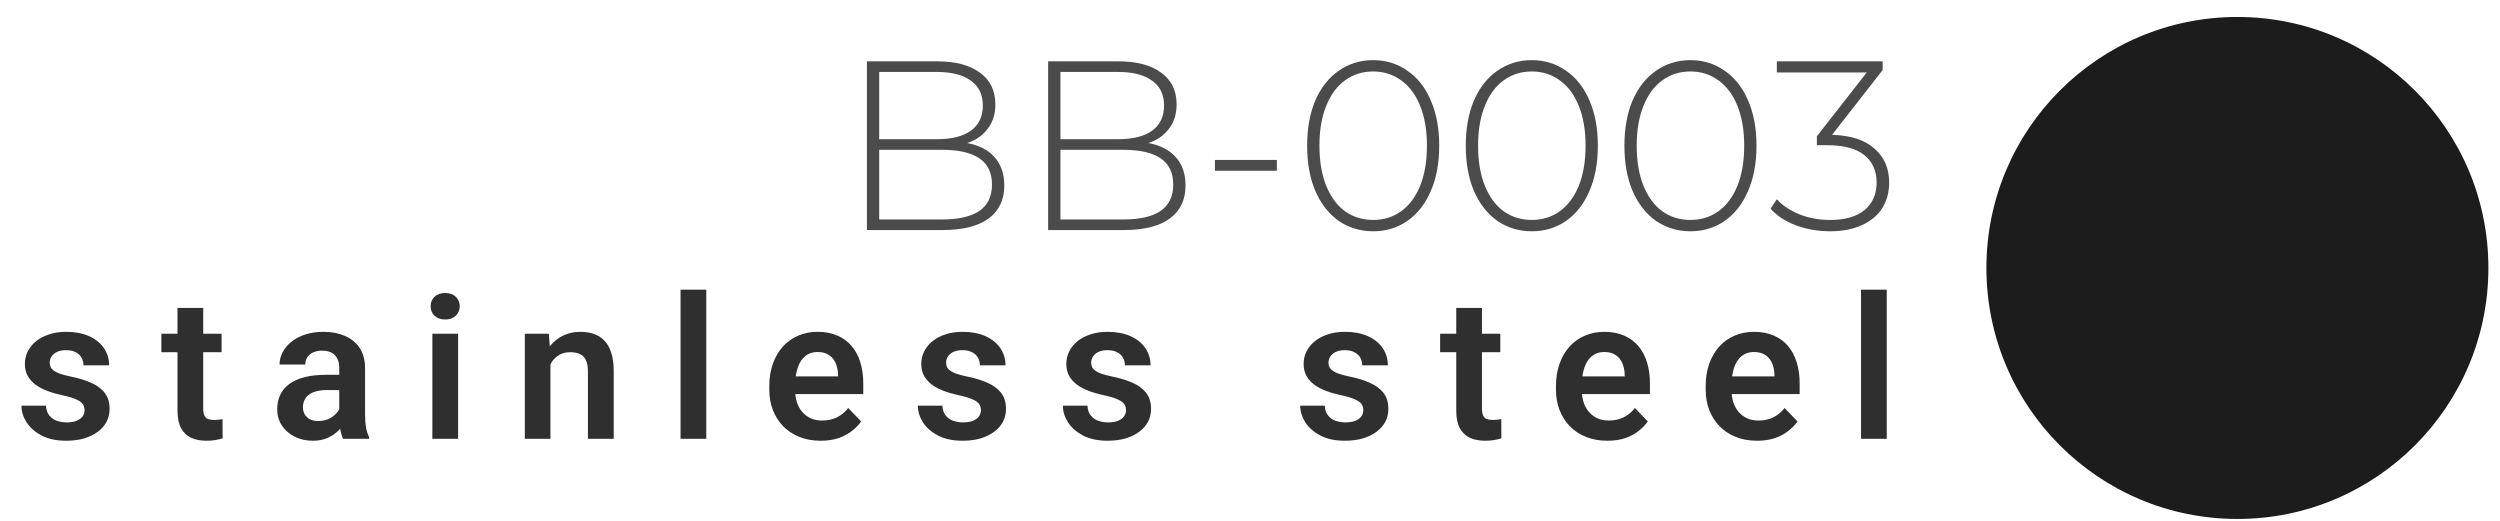
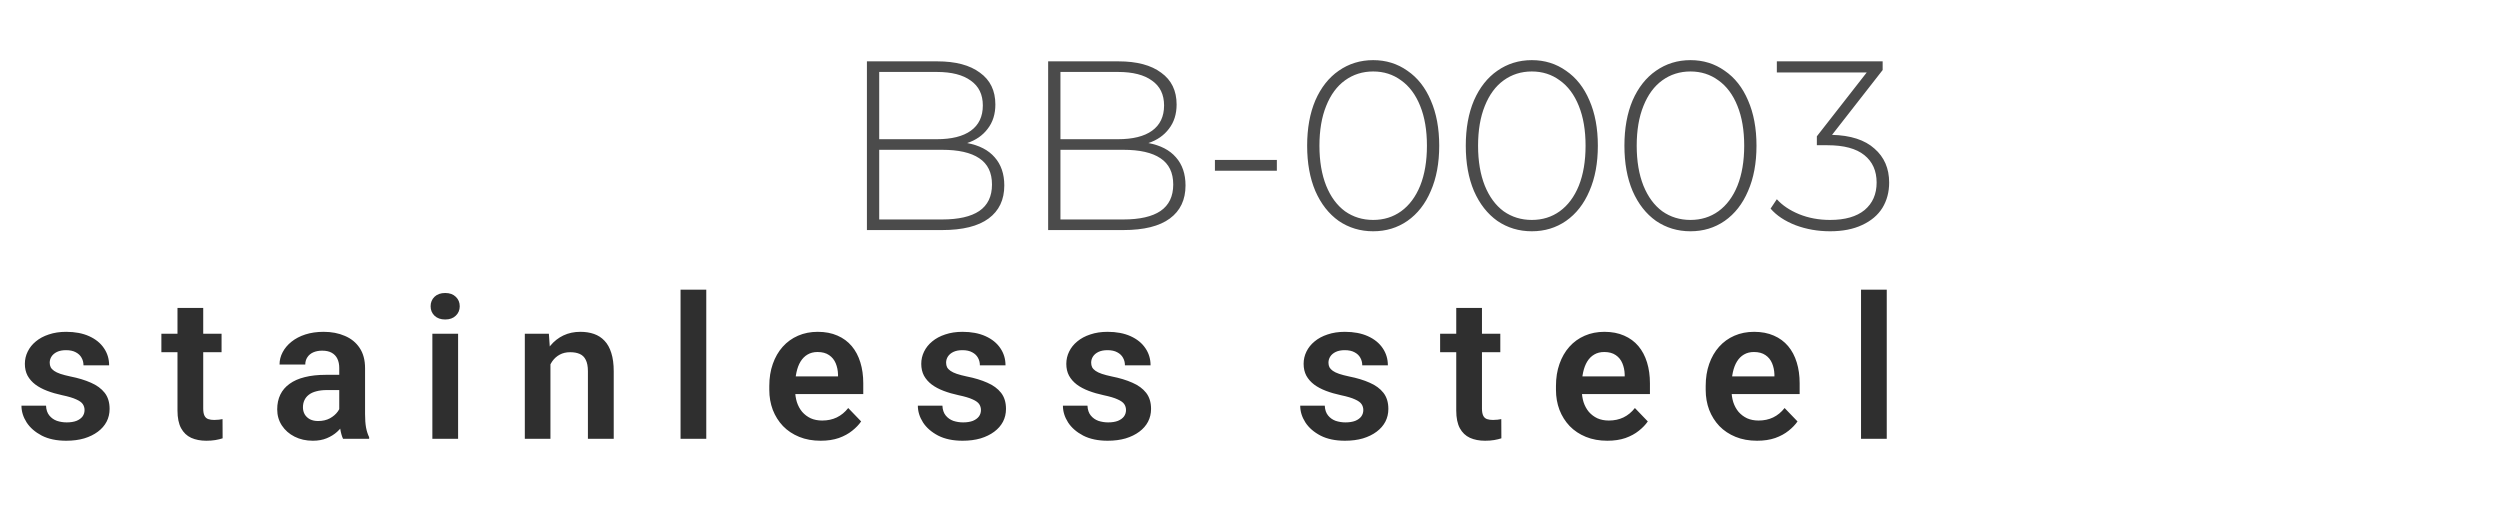
<svg xmlns="http://www.w3.org/2000/svg" width="163" height="34" viewBox="0 0 163 34" fill="none">
-   <circle cx="145.878" cy="17.471" r="16.365" transform="rotate(-90 145.878 17.471)" fill="#1C1C1C" />
  <path d="M5.513 26.736C5.513 26.593 5.475 26.464 5.399 26.35C5.324 26.236 5.18 26.133 4.969 26.04C4.762 25.943 4.459 25.852 4.058 25.768C3.703 25.692 3.376 25.597 3.077 25.483C2.777 25.369 2.52 25.232 2.305 25.071C2.089 24.907 1.921 24.715 1.798 24.495C1.68 24.272 1.621 24.014 1.621 23.723C1.621 23.441 1.682 23.175 1.805 22.926C1.927 22.673 2.104 22.451 2.336 22.261C2.568 22.067 2.851 21.915 3.184 21.806C3.518 21.692 3.893 21.635 4.311 21.635C4.893 21.635 5.393 21.73 5.811 21.919C6.233 22.109 6.556 22.371 6.779 22.704C7.003 23.033 7.115 23.405 7.115 23.818H5.444C5.444 23.637 5.402 23.472 5.317 23.325C5.237 23.177 5.113 23.059 4.944 22.97C4.775 22.877 4.562 22.831 4.305 22.831C4.072 22.831 3.876 22.869 3.716 22.945C3.56 23.021 3.442 23.12 3.362 23.242C3.281 23.365 3.241 23.5 3.241 23.647C3.241 23.757 3.262 23.856 3.305 23.945C3.351 24.029 3.425 24.107 3.526 24.179C3.627 24.251 3.764 24.316 3.937 24.375C4.115 24.434 4.332 24.491 4.589 24.546C5.1 24.647 5.545 24.782 5.925 24.951C6.309 25.116 6.608 25.335 6.824 25.609C7.039 25.884 7.146 26.234 7.146 26.66C7.146 26.964 7.081 27.242 6.95 27.495C6.819 27.744 6.629 27.962 6.381 28.147C6.132 28.333 5.834 28.479 5.488 28.584C5.142 28.685 4.752 28.736 4.317 28.736C3.689 28.736 3.157 28.624 2.722 28.401C2.288 28.173 1.959 27.886 1.735 27.54C1.511 27.189 1.399 26.827 1.399 26.451H3.001C3.013 26.717 3.085 26.93 3.216 27.09C3.347 27.251 3.511 27.367 3.71 27.439C3.912 27.506 4.125 27.54 4.349 27.54C4.602 27.54 4.815 27.506 4.988 27.439C5.161 27.367 5.292 27.272 5.381 27.154C5.469 27.031 5.513 26.892 5.513 26.736ZM14.446 21.761V22.964H10.522V21.761L14.446 21.761ZM11.572 20.078L13.25 20.078L13.25 26.635C13.25 26.837 13.277 26.993 13.332 27.103C13.387 27.213 13.469 27.287 13.579 27.325C13.688 27.363 13.819 27.381 13.971 27.381C14.081 27.381 14.182 27.375 14.275 27.363C14.368 27.35 14.446 27.337 14.509 27.325L14.515 28.578C14.376 28.624 14.218 28.662 14.041 28.692C13.868 28.721 13.672 28.736 13.452 28.736C13.077 28.736 12.748 28.673 12.465 28.546C12.182 28.415 11.963 28.206 11.807 27.919C11.65 27.628 11.572 27.244 11.572 26.768L11.572 20.078ZM22.119 27.154V23.995C22.119 23.763 22.079 23.563 21.998 23.394C21.918 23.225 21.796 23.095 21.631 23.002C21.467 22.909 21.258 22.863 21.005 22.863C20.781 22.863 20.585 22.901 20.416 22.977C20.252 23.052 20.125 23.16 20.037 23.299C19.948 23.434 19.904 23.59 19.904 23.768H18.226C18.226 23.485 18.294 23.217 18.429 22.964C18.564 22.706 18.756 22.479 19.005 22.28C19.258 22.078 19.56 21.919 19.91 21.806C20.264 21.692 20.661 21.635 21.1 21.635C21.619 21.635 22.081 21.723 22.486 21.901C22.895 22.073 23.216 22.335 23.448 22.685C23.684 23.035 23.802 23.477 23.802 24.008V26.995C23.802 27.337 23.823 27.631 23.866 27.875C23.912 28.116 23.98 28.325 24.068 28.502V28.609H22.366C22.285 28.436 22.224 28.217 22.182 27.951C22.14 27.681 22.119 27.415 22.119 27.154ZM22.353 24.439L22.366 25.432H21.309C21.047 25.432 20.817 25.46 20.619 25.514C20.42 25.565 20.258 25.641 20.131 25.742C20.005 25.839 19.91 25.957 19.847 26.097C19.783 26.232 19.752 26.386 19.752 26.559C19.752 26.727 19.79 26.879 19.866 27.014C19.946 27.149 20.06 27.257 20.207 27.337C20.359 27.413 20.537 27.451 20.739 27.451C21.034 27.451 21.292 27.392 21.511 27.274C21.73 27.152 21.901 27.004 22.024 26.831C22.146 26.658 22.212 26.493 22.22 26.337L22.701 27.059C22.642 27.232 22.553 27.415 22.435 27.609C22.317 27.803 22.165 27.985 21.98 28.154C21.794 28.323 21.57 28.462 21.309 28.571C21.047 28.681 20.743 28.736 20.397 28.736C19.954 28.736 19.558 28.647 19.207 28.47C18.857 28.293 18.581 28.05 18.378 27.742C18.176 27.434 18.074 27.084 18.074 26.692C18.074 26.329 18.142 26.008 18.277 25.73C18.412 25.451 18.612 25.217 18.878 25.027C19.144 24.833 19.473 24.687 19.866 24.59C20.262 24.489 20.716 24.439 21.226 24.439H22.353ZM29.868 21.761V28.609L28.19 28.609V21.761H29.868ZM28.076 19.97C28.076 19.721 28.161 19.514 28.33 19.35C28.503 19.185 28.735 19.103 29.026 19.103C29.317 19.103 29.547 19.185 29.716 19.35C29.889 19.514 29.975 19.721 29.975 19.97C29.975 20.215 29.889 20.419 29.716 20.584C29.547 20.749 29.317 20.831 29.026 20.831C28.735 20.831 28.503 20.749 28.33 20.584C28.161 20.419 28.076 20.215 28.076 19.97ZM35.889 23.223V28.609H34.218V21.761H35.787L35.889 23.223ZM35.623 24.939H35.129C35.133 24.441 35.201 23.989 35.332 23.584C35.462 23.179 35.646 22.831 35.882 22.54C36.123 22.249 36.408 22.025 36.737 21.869C37.066 21.713 37.433 21.635 37.838 21.635C38.167 21.635 38.465 21.681 38.73 21.774C38.996 21.867 39.224 22.014 39.414 22.217C39.608 22.419 39.756 22.685 39.857 23.014C39.962 23.339 40.015 23.74 40.015 24.217V28.609H38.332V24.204C38.332 23.892 38.285 23.645 38.192 23.464C38.104 23.282 37.973 23.154 37.8 23.078C37.631 23.002 37.422 22.964 37.173 22.964C36.916 22.964 36.69 23.017 36.496 23.122C36.306 23.223 36.146 23.365 36.015 23.546C35.889 23.727 35.792 23.936 35.724 24.173C35.657 24.409 35.623 24.664 35.623 24.939ZM46.049 18.888V28.609H44.372V18.888H46.049ZM53.507 28.736C52.988 28.736 52.521 28.652 52.108 28.483C51.694 28.314 51.342 28.08 51.051 27.78C50.764 27.477 50.542 27.124 50.386 26.723C50.234 26.318 50.158 25.884 50.158 25.419V25.166C50.158 24.639 50.234 24.16 50.386 23.73C50.538 23.295 50.753 22.922 51.032 22.609C51.31 22.297 51.644 22.057 52.032 21.888C52.42 21.719 52.848 21.635 53.317 21.635C53.802 21.635 54.23 21.717 54.602 21.881C54.973 22.042 55.283 22.27 55.532 22.565C55.781 22.86 55.969 23.215 56.095 23.628C56.222 24.038 56.285 24.491 56.285 24.989V25.692H50.918V24.54H54.639V24.413C54.631 24.147 54.58 23.905 54.488 23.685C54.395 23.462 54.251 23.285 54.057 23.154C53.863 23.019 53.612 22.951 53.304 22.951C53.055 22.951 52.838 23.006 52.652 23.116C52.471 23.221 52.319 23.373 52.197 23.571C52.078 23.765 51.99 23.998 51.931 24.268C51.872 24.538 51.842 24.837 51.842 25.166V25.419C51.842 25.706 51.88 25.972 51.956 26.217C52.036 26.462 52.152 26.675 52.304 26.856C52.46 27.033 52.646 27.173 52.861 27.274C53.08 27.371 53.329 27.419 53.608 27.419C53.958 27.419 54.275 27.352 54.557 27.217C54.844 27.078 55.093 26.873 55.304 26.603L56.146 27.477C56.002 27.687 55.808 27.89 55.563 28.084C55.323 28.278 55.032 28.436 54.69 28.559C54.348 28.677 53.954 28.736 53.507 28.736ZM63.958 26.736C63.958 26.593 63.92 26.464 63.844 26.35C63.768 26.236 63.625 26.133 63.414 26.04C63.207 25.943 62.903 25.852 62.502 25.768C62.148 25.692 61.821 25.597 61.521 25.483C61.222 25.369 60.964 25.232 60.749 25.071C60.534 24.907 60.365 24.715 60.243 24.495C60.125 24.272 60.066 24.014 60.066 23.723C60.066 23.441 60.127 23.175 60.249 22.926C60.371 22.673 60.549 22.451 60.781 22.261C61.013 22.067 61.295 21.915 61.629 21.806C61.962 21.692 62.338 21.635 62.755 21.635C63.338 21.635 63.838 21.73 64.255 21.919C64.677 22.109 65 22.371 65.224 22.704C65.447 23.033 65.559 23.405 65.559 23.818H63.888C63.888 23.637 63.846 23.472 63.762 23.325C63.682 23.177 63.557 23.059 63.388 22.97C63.22 22.877 63.007 22.831 62.749 22.831C62.517 22.831 62.321 22.869 62.16 22.945C62.004 23.021 61.886 23.12 61.806 23.242C61.726 23.365 61.686 23.5 61.686 23.647C61.686 23.757 61.707 23.856 61.749 23.945C61.795 24.029 61.869 24.107 61.971 24.179C62.072 24.251 62.209 24.316 62.382 24.375C62.559 24.434 62.776 24.491 63.034 24.546C63.544 24.647 63.99 24.782 64.369 24.951C64.753 25.116 65.053 25.335 65.268 25.609C65.483 25.884 65.591 26.234 65.591 26.66C65.591 26.964 65.525 27.242 65.395 27.495C65.264 27.744 65.074 27.962 64.825 28.147C64.576 28.333 64.279 28.479 63.933 28.584C63.587 28.685 63.196 28.736 62.762 28.736C62.133 28.736 61.601 28.624 61.167 28.401C60.732 28.173 60.403 27.886 60.179 27.54C59.956 27.189 59.844 26.827 59.844 26.451H61.445C61.458 26.717 61.53 26.93 61.66 27.09C61.791 27.251 61.956 27.367 62.154 27.439C62.357 27.506 62.57 27.54 62.793 27.54C63.047 27.54 63.26 27.506 63.433 27.439C63.606 27.367 63.736 27.272 63.825 27.154C63.914 27.031 63.958 26.892 63.958 26.736ZM73.416 26.736C73.416 26.593 73.378 26.464 73.302 26.35C73.226 26.236 73.082 26.133 72.871 26.04C72.665 25.943 72.361 25.852 71.96 25.768C71.606 25.692 71.279 25.597 70.979 25.483C70.679 25.369 70.422 25.232 70.207 25.071C69.992 24.907 69.823 24.715 69.701 24.495C69.582 24.272 69.523 24.014 69.523 23.723C69.523 23.441 69.585 23.175 69.707 22.926C69.829 22.673 70.006 22.451 70.239 22.261C70.471 22.067 70.753 21.915 71.087 21.806C71.42 21.692 71.795 21.635 72.213 21.635C72.795 21.635 73.295 21.73 73.713 21.919C74.135 22.109 74.458 22.371 74.681 22.704C74.905 23.033 75.017 23.405 75.017 23.818H73.346C73.346 23.637 73.304 23.472 73.219 23.325C73.139 23.177 73.015 23.059 72.846 22.97C72.677 22.877 72.464 22.831 72.207 22.831C71.975 22.831 71.779 22.869 71.618 22.945C71.462 23.021 71.344 23.12 71.264 23.242C71.184 23.365 71.144 23.5 71.144 23.647C71.144 23.757 71.165 23.856 71.207 23.945C71.253 24.029 71.327 24.107 71.428 24.179C71.53 24.251 71.667 24.316 71.84 24.375C72.017 24.434 72.234 24.491 72.492 24.546C73.002 24.647 73.447 24.782 73.827 24.951C74.211 25.116 74.511 25.335 74.726 25.609C74.941 25.884 75.049 26.234 75.049 26.66C75.049 26.964 74.983 27.242 74.852 27.495C74.722 27.744 74.532 27.962 74.283 28.147C74.034 28.333 73.736 28.479 73.39 28.584C73.044 28.685 72.654 28.736 72.219 28.736C71.591 28.736 71.059 28.624 70.624 28.401C70.19 28.173 69.861 27.886 69.637 27.54C69.414 27.189 69.302 26.827 69.302 26.451H70.903C70.916 26.717 70.987 26.93 71.118 27.09C71.249 27.251 71.414 27.367 71.612 27.439C71.814 27.506 72.028 27.54 72.251 27.54C72.504 27.54 72.717 27.506 72.89 27.439C73.063 27.367 73.194 27.272 73.283 27.154C73.371 27.031 73.416 26.892 73.416 26.736ZM88.888 26.736C88.888 26.593 88.85 26.464 88.774 26.35C88.698 26.236 88.555 26.133 88.344 26.04C88.137 25.943 87.833 25.852 87.432 25.768C87.078 25.692 86.751 25.597 86.451 25.483C86.152 25.369 85.894 25.232 85.679 25.071C85.464 24.907 85.295 24.715 85.173 24.495C85.055 24.272 84.996 24.014 84.996 23.723C84.996 23.441 85.057 23.175 85.179 22.926C85.302 22.673 85.479 22.451 85.711 22.261C85.943 22.067 86.226 21.915 86.559 21.806C86.892 21.692 87.268 21.635 87.686 21.635C88.268 21.635 88.768 21.73 89.186 21.919C89.608 22.109 89.93 22.371 90.154 22.704C90.377 23.033 90.489 23.405 90.489 23.818H88.819C88.819 23.637 88.776 23.472 88.692 23.325C88.612 23.177 88.487 23.059 88.319 22.97C88.15 22.877 87.937 22.831 87.679 22.831C87.447 22.831 87.251 22.869 87.091 22.945C86.934 23.021 86.816 23.12 86.736 23.242C86.656 23.365 86.616 23.5 86.616 23.647C86.616 23.757 86.637 23.856 86.679 23.945C86.726 24.029 86.799 24.107 86.901 24.179C87.002 24.251 87.139 24.316 87.312 24.375C87.489 24.434 87.707 24.491 87.964 24.546C88.475 24.647 88.92 24.782 89.299 24.951C89.683 25.116 89.983 25.335 90.198 25.609C90.413 25.884 90.521 26.234 90.521 26.66C90.521 26.964 90.456 27.242 90.325 27.495C90.194 27.744 90.004 27.962 89.755 28.147C89.506 28.333 89.209 28.479 88.863 28.584C88.517 28.685 88.126 28.736 87.692 28.736C87.063 28.736 86.531 28.624 86.097 28.401C85.662 28.173 85.333 27.886 85.11 27.54C84.886 27.189 84.774 26.827 84.774 26.451H86.375C86.388 26.717 86.46 26.93 86.591 27.09C86.721 27.251 86.886 27.367 87.084 27.439C87.287 27.506 87.5 27.54 87.724 27.54C87.977 27.54 88.19 27.506 88.363 27.439C88.536 27.367 88.667 27.272 88.755 27.154C88.844 27.031 88.888 26.892 88.888 26.736ZM97.82 21.761V22.964H93.896V21.761H97.82ZM94.947 20.078H96.624V26.635C96.624 26.837 96.652 26.993 96.707 27.103C96.761 27.213 96.844 27.287 96.953 27.325C97.063 27.363 97.194 27.381 97.346 27.381C97.456 27.381 97.557 27.375 97.65 27.363C97.742 27.35 97.82 27.337 97.884 27.325L97.89 28.578C97.751 28.624 97.593 28.662 97.415 28.692C97.242 28.721 97.046 28.736 96.827 28.736C96.451 28.736 96.122 28.673 95.84 28.546C95.557 28.415 95.337 28.206 95.181 27.919C95.025 27.628 94.947 27.244 94.947 26.768V20.078ZM104.797 28.736C104.278 28.736 103.812 28.652 103.398 28.483C102.985 28.314 102.633 28.08 102.342 27.78C102.055 27.477 101.833 27.124 101.677 26.723C101.525 26.318 101.449 25.884 101.449 25.419V25.166C101.449 24.639 101.525 24.16 101.677 23.73C101.829 23.295 102.044 22.922 102.323 22.609C102.601 22.297 102.934 22.057 103.323 21.888C103.711 21.719 104.139 21.635 104.607 21.635C105.093 21.635 105.521 21.717 105.892 21.881C106.263 22.042 106.574 22.27 106.823 22.565C107.071 22.86 107.259 23.215 107.386 23.628C107.512 24.038 107.576 24.491 107.576 24.989V25.692L102.209 25.692V24.54L105.93 24.54V24.413C105.922 24.147 105.871 23.905 105.778 23.685C105.685 23.462 105.542 23.285 105.348 23.154C105.154 23.019 104.903 22.951 104.595 22.951C104.346 22.951 104.128 23.006 103.943 23.116C103.761 23.221 103.609 23.373 103.487 23.571C103.369 23.765 103.28 23.998 103.221 24.268C103.162 24.538 103.133 24.837 103.133 25.166V25.419C103.133 25.706 103.171 25.972 103.247 26.217C103.327 26.462 103.443 26.675 103.595 26.856C103.751 27.033 103.936 27.173 104.152 27.274C104.371 27.371 104.62 27.419 104.898 27.419C105.249 27.419 105.565 27.352 105.848 27.217C106.135 27.078 106.384 26.873 106.595 26.603L107.436 27.477C107.293 27.687 107.099 27.89 106.854 28.084C106.614 28.278 106.323 28.436 105.981 28.559C105.639 28.677 105.244 28.736 104.797 28.736ZM114.559 28.736C114.04 28.736 113.573 28.652 113.16 28.483C112.746 28.314 112.394 28.08 112.103 27.78C111.816 27.477 111.595 27.124 111.438 26.723C111.287 26.318 111.211 25.884 111.211 25.419V25.166C111.211 24.639 111.287 24.16 111.438 23.73C111.59 23.295 111.806 22.922 112.084 22.609C112.363 22.297 112.696 22.057 113.084 21.888C113.472 21.719 113.9 21.635 114.369 21.635C114.854 21.635 115.282 21.717 115.654 21.881C116.025 22.042 116.335 22.27 116.584 22.565C116.833 22.86 117.021 23.215 117.147 23.628C117.274 24.038 117.337 24.491 117.337 24.989V25.692H111.97V24.54H115.692V24.413C115.683 24.147 115.633 23.905 115.54 23.685C115.447 23.462 115.303 23.285 115.109 23.154C114.915 23.019 114.664 22.951 114.356 22.951C114.107 22.951 113.89 23.006 113.704 23.116C113.523 23.221 113.371 23.373 113.249 23.571C113.13 23.765 113.042 23.998 112.983 24.268C112.924 24.538 112.894 24.837 112.894 25.166V25.419C112.894 25.706 112.932 25.972 113.008 26.217C113.088 26.462 113.204 26.675 113.356 26.856C113.512 27.033 113.698 27.173 113.913 27.274C114.133 27.371 114.382 27.419 114.66 27.419C115.01 27.419 115.327 27.352 115.609 27.217C115.896 27.078 116.145 26.873 116.356 26.603L117.198 27.477C117.055 27.687 116.86 27.89 116.616 28.084C116.375 28.278 116.084 28.436 115.742 28.559C115.4 28.677 115.006 28.736 114.559 28.736ZM123.016 18.888V28.609H121.339V18.888L123.016 18.888Z" fill="#2F2F2F" />
  <path d="M63.06 9.327C63.846 9.474 64.443 9.783 64.851 10.254C65.27 10.726 65.48 11.339 65.48 12.093C65.48 13.025 65.139 13.743 64.458 14.246C63.777 14.749 62.766 15 61.425 15L56.523 15V4L61.111 4C62.306 4 63.233 4.246 63.893 4.739C64.563 5.22 64.898 5.912 64.898 6.813C64.898 7.441 64.731 7.97 64.395 8.4C64.071 8.83 63.626 9.139 63.06 9.327ZM57.324 4.691V9.076L61.08 9.076C62.044 9.076 62.782 8.892 63.295 8.526C63.819 8.149 64.081 7.599 64.081 6.876C64.081 6.163 63.819 5.624 63.295 5.257C62.782 4.88 62.044 4.691 61.08 4.691H57.324ZM61.425 14.309C62.494 14.309 63.301 14.125 63.846 13.759C64.401 13.381 64.678 12.805 64.678 12.03C64.678 11.255 64.401 10.684 63.846 10.317C63.301 9.95 62.494 9.767 61.425 9.767L57.324 9.767V14.309L61.425 14.309ZM74.876 9.327C75.662 9.474 76.259 9.783 76.668 10.254C77.087 10.726 77.296 11.339 77.296 12.093C77.296 13.025 76.956 13.743 76.275 14.246C75.594 14.749 74.583 15 73.242 15L68.339 15V4L72.928 4C74.122 4 75.049 4.246 75.709 4.739C76.379 5.22 76.715 5.912 76.715 6.813C76.715 7.441 76.547 7.97 76.212 8.4C75.887 8.83 75.442 9.139 74.876 9.327ZM69.141 4.691V9.076L72.896 9.076C73.86 9.076 74.599 8.892 75.112 8.526C75.636 8.149 75.898 7.599 75.898 6.876C75.898 6.163 75.636 5.624 75.112 5.257C74.599 4.88 73.86 4.691 72.896 4.691H69.141ZM73.242 14.309C74.311 14.309 75.117 14.125 75.662 13.759C76.217 13.381 76.495 12.805 76.495 12.03C76.495 11.255 76.217 10.684 75.662 10.317C75.117 9.95 74.311 9.767 73.242 9.767L69.141 9.767V14.309L73.242 14.309ZM79.213 10.427L83.251 10.427V11.134L79.213 11.134L79.213 10.427ZM89.531 15.079C88.693 15.079 87.944 14.853 87.284 14.403C86.635 13.942 86.127 13.292 85.76 12.454C85.404 11.616 85.226 10.631 85.226 9.5C85.226 8.369 85.404 7.384 85.76 6.546C86.127 5.708 86.635 5.063 87.284 4.613C87.944 4.152 88.693 3.921 89.531 3.921C90.369 3.921 91.113 4.152 91.763 4.613C92.423 5.063 92.931 5.708 93.287 6.546C93.654 7.384 93.837 8.369 93.837 9.5C93.837 10.631 93.654 11.616 93.287 12.454C92.931 13.292 92.423 13.942 91.763 14.403C91.113 14.853 90.369 15.079 89.531 15.079ZM89.531 14.34C90.223 14.34 90.83 14.151 91.354 13.774C91.888 13.387 92.302 12.831 92.596 12.109C92.889 11.375 93.036 10.506 93.036 9.5C93.036 8.494 92.889 7.63 92.596 6.907C92.302 6.174 91.888 5.619 91.354 5.241C90.83 4.854 90.223 4.66 89.531 4.66C88.84 4.66 88.227 4.854 87.693 5.241C87.169 5.619 86.76 6.174 86.467 6.907C86.174 7.63 86.027 8.494 86.027 9.5C86.027 10.506 86.174 11.375 86.467 12.109C86.76 12.831 87.169 13.387 87.693 13.774C88.227 14.151 88.84 14.34 89.531 14.34ZM99.874 15.079C99.036 15.079 98.287 14.853 97.627 14.403C96.978 13.942 96.47 13.292 96.103 12.454C95.747 11.616 95.569 10.631 95.569 9.5C95.569 8.369 95.747 7.384 96.103 6.546C96.47 5.708 96.978 5.063 97.627 4.613C98.287 4.152 99.036 3.921 99.874 3.921C100.713 3.921 101.456 4.152 102.106 4.613C102.766 5.063 103.274 5.708 103.63 6.546C103.997 7.384 104.18 8.369 104.18 9.5C104.18 10.631 103.997 11.616 103.63 12.454C103.274 13.292 102.766 13.942 102.106 14.403C101.456 14.853 100.713 15.079 99.874 15.079ZM99.874 14.34C100.566 14.34 101.174 14.151 101.697 13.774C102.232 13.387 102.645 12.831 102.939 12.109C103.232 11.375 103.379 10.506 103.379 9.5C103.379 8.494 103.232 7.63 102.939 6.907C102.645 6.174 102.232 5.619 101.697 5.241C101.174 4.854 100.566 4.66 99.874 4.66C99.183 4.66 98.57 4.854 98.036 5.241C97.512 5.619 97.104 6.174 96.81 6.907C96.517 7.63 96.37 8.494 96.37 9.5C96.37 10.506 96.517 11.375 96.81 12.109C97.104 12.831 97.512 13.387 98.036 13.774C98.57 14.151 99.183 14.34 99.874 14.34ZM110.218 15.079C109.38 15.079 108.631 14.853 107.971 14.403C107.321 13.942 106.813 13.292 106.446 12.454C106.09 11.616 105.912 10.631 105.912 9.5C105.912 8.369 106.09 7.384 106.446 6.546C106.813 5.708 107.321 5.063 107.971 4.613C108.631 4.152 109.38 3.921 110.218 3.921C111.056 3.921 111.8 4.152 112.449 4.613C113.109 5.063 113.617 5.708 113.973 6.546C114.34 7.384 114.523 8.369 114.523 9.5C114.523 10.631 114.34 11.616 113.973 12.454C113.617 13.292 113.109 13.942 112.449 14.403C111.8 14.853 111.056 15.079 110.218 15.079ZM110.218 14.34C110.909 14.34 111.517 14.151 112.041 13.774C112.575 13.387 112.989 12.831 113.282 12.109C113.575 11.375 113.722 10.506 113.722 9.5C113.722 8.494 113.575 7.63 113.282 6.907C112.989 6.174 112.575 5.619 112.041 5.241C111.517 4.854 110.909 4.66 110.218 4.66C109.526 4.66 108.913 4.854 108.379 5.241C107.855 5.619 107.447 6.174 107.153 6.907C106.86 7.63 106.713 8.494 106.713 9.5C106.713 10.506 106.86 11.375 107.153 12.109C107.447 12.831 107.855 13.387 108.379 13.774C108.913 14.151 109.526 14.34 110.218 14.34ZM119.449 8.793C120.664 8.824 121.586 9.123 122.215 9.689C122.854 10.244 123.173 10.982 123.173 11.904C123.173 12.522 123.026 13.072 122.733 13.554C122.44 14.026 122 14.398 121.413 14.67C120.837 14.942 120.14 15.079 119.323 15.079C118.527 15.079 117.778 14.948 117.076 14.686C116.374 14.413 115.829 14.052 115.442 13.601L115.85 12.989C116.206 13.387 116.688 13.711 117.296 13.963C117.914 14.214 118.59 14.34 119.323 14.34C120.297 14.34 121.046 14.125 121.57 13.696C122.094 13.256 122.356 12.659 122.356 11.904C122.356 11.139 122.089 10.542 121.555 10.113C121.02 9.683 120.219 9.469 119.15 9.469H118.459V8.887L121.712 4.723L115.85 4.723V4L122.749 4V4.566L119.449 8.793Z" fill="#4B4B4B" />
</svg>